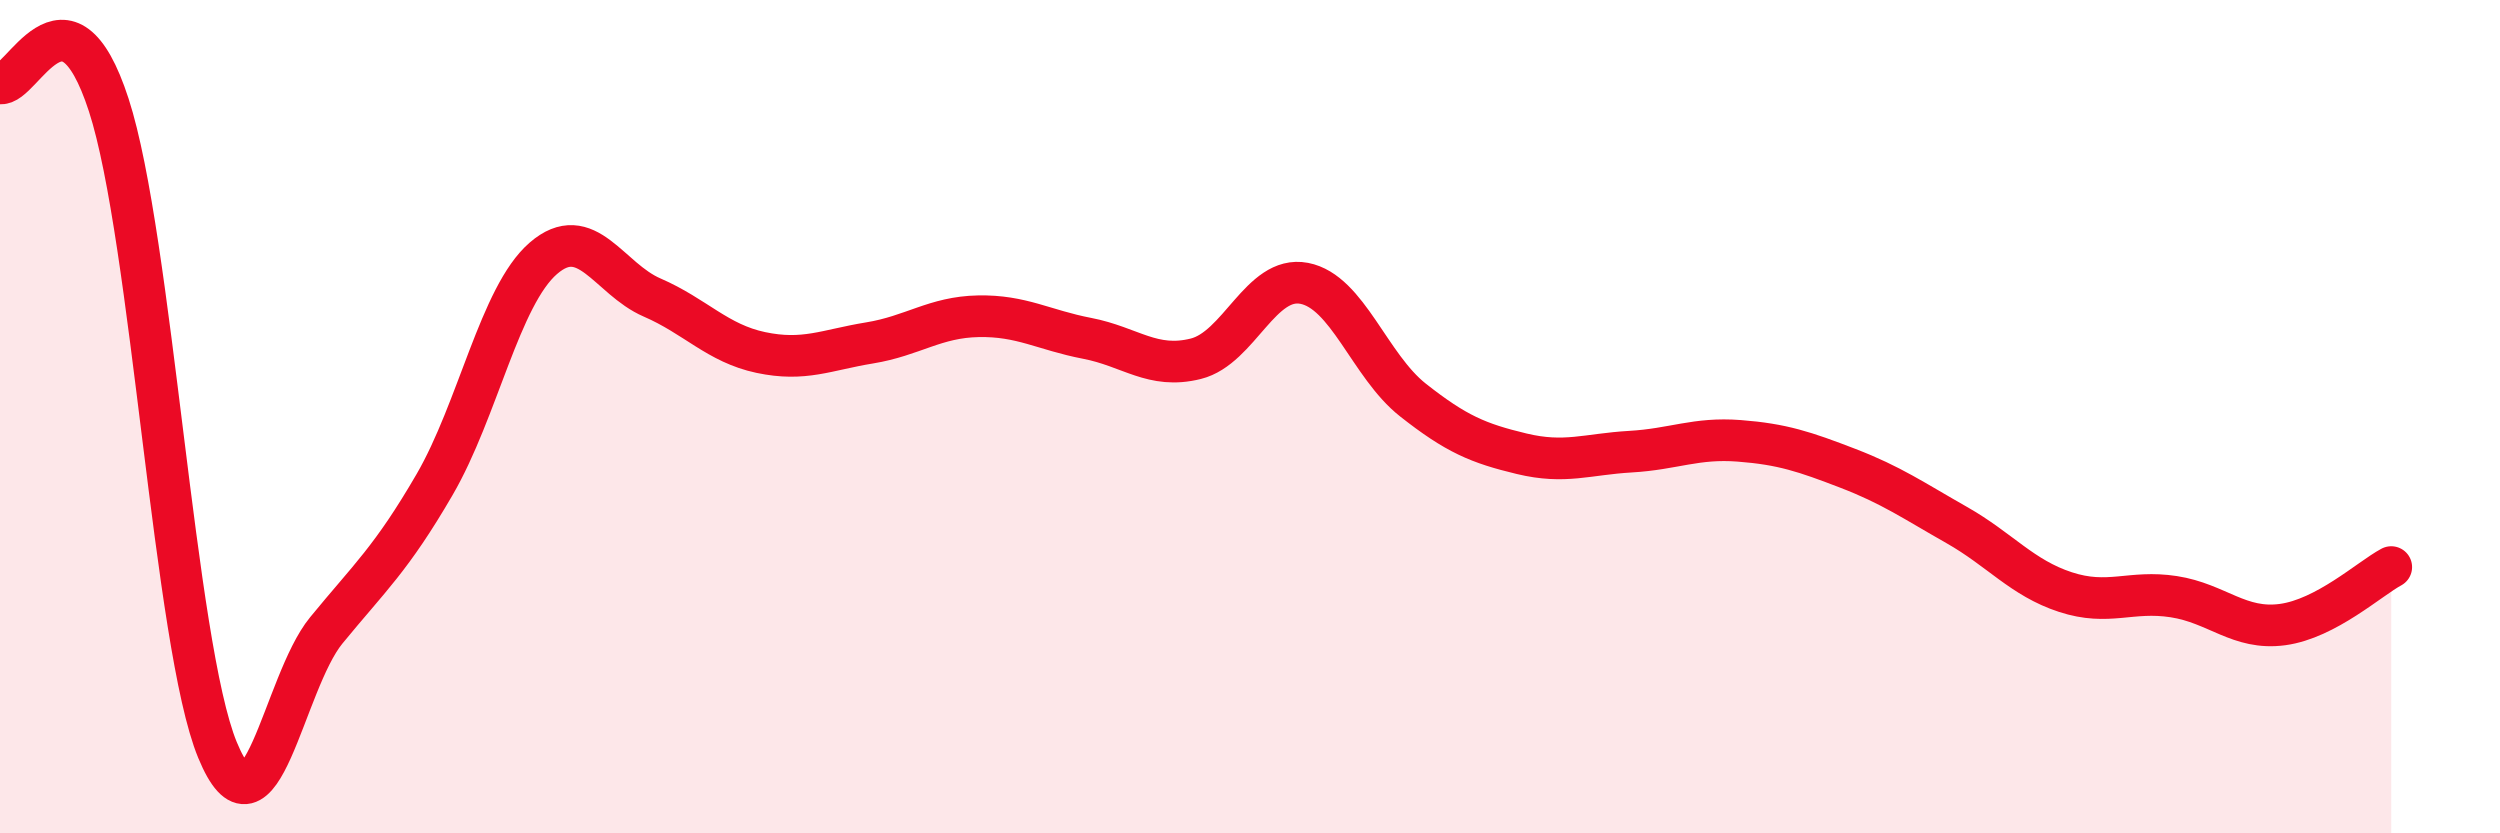
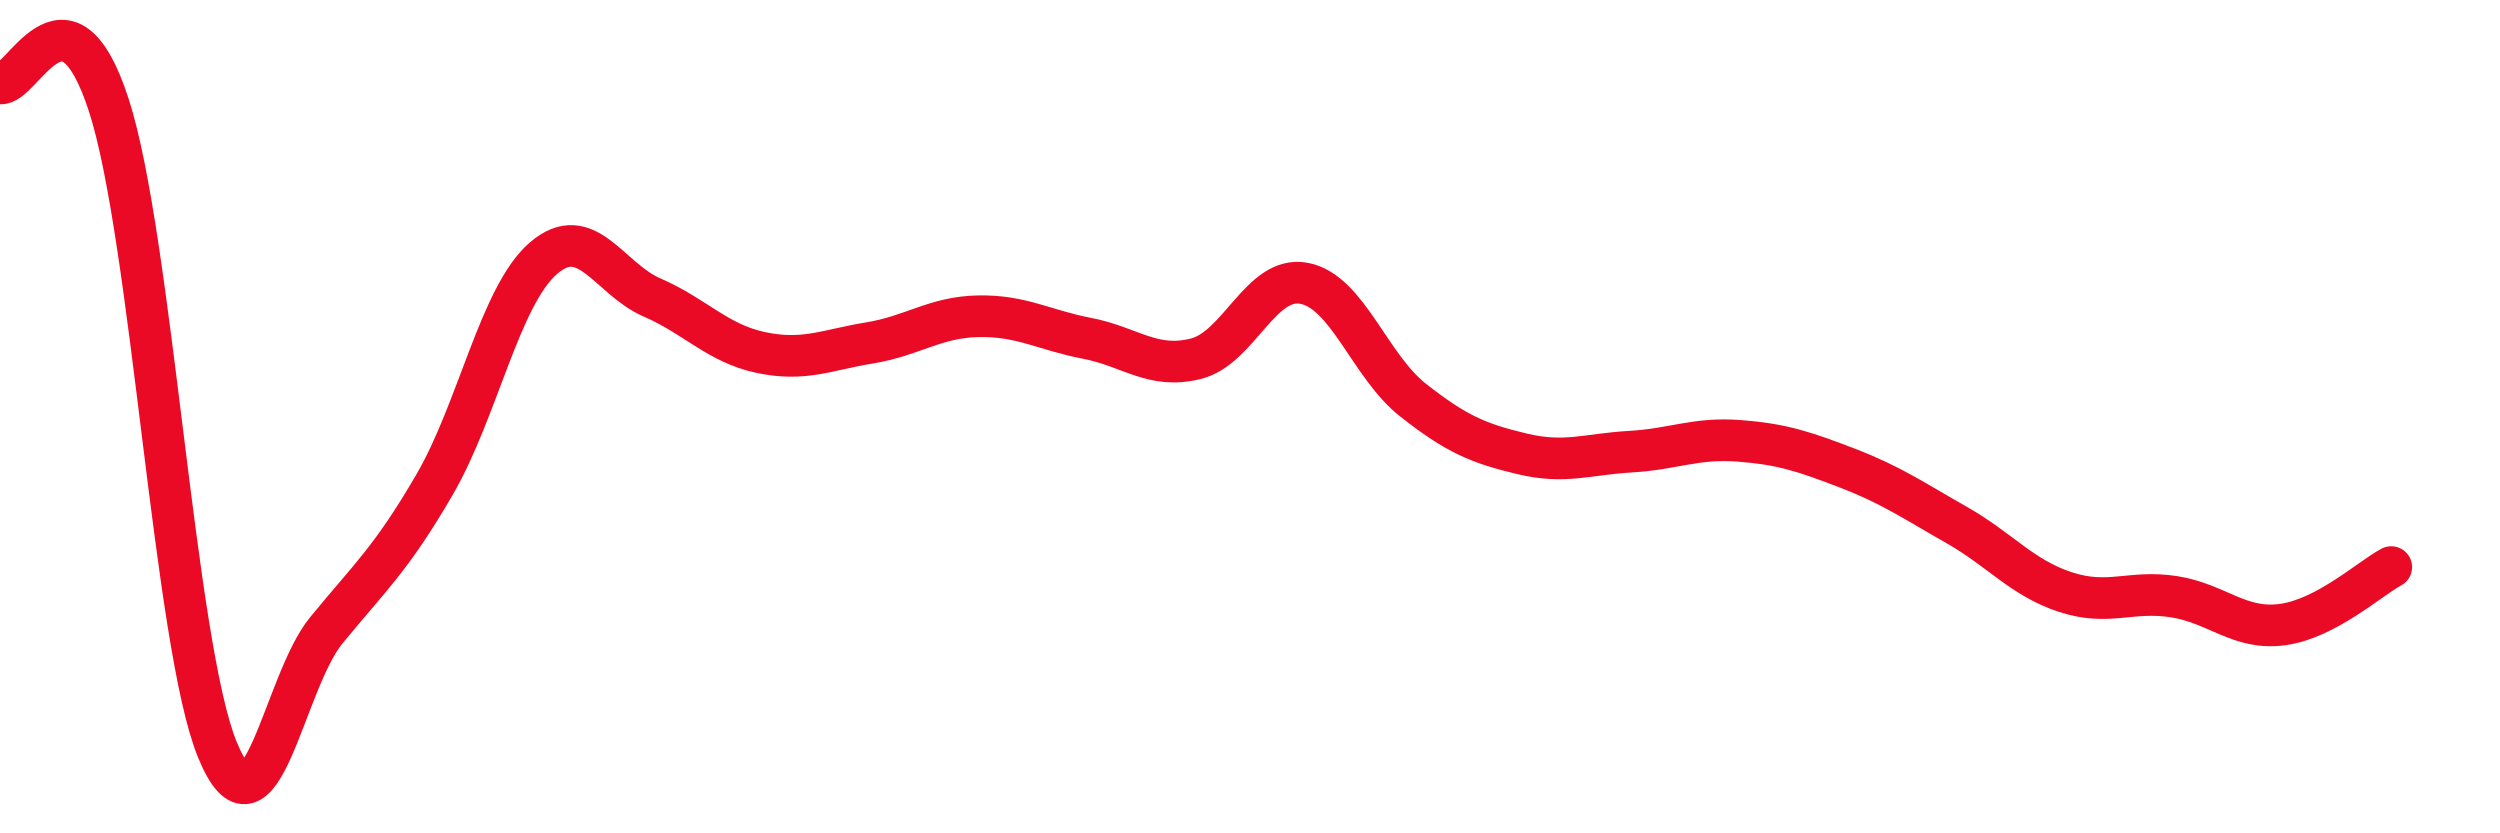
<svg xmlns="http://www.w3.org/2000/svg" width="60" height="20" viewBox="0 0 60 20">
-   <path d="M 0,2 C 0.52,2.1 1.57,-0.68 2.61,2.52 C 3.65,5.72 4.18,15.48 5.22,18 C 6.26,20.52 6.79,16.4 7.83,15.13 C 8.87,13.86 9.39,13.42 10.43,11.63 C 11.47,9.84 12,7.1 13.04,6.2 C 14.08,5.3 14.61,6.69 15.65,7.14 C 16.69,7.59 17.22,8.24 18.26,8.46 C 19.3,8.68 19.83,8.4 20.87,8.23 C 21.91,8.06 22.44,7.61 23.48,7.59 C 24.52,7.57 25.05,7.92 26.09,8.12 C 27.13,8.32 27.66,8.87 28.7,8.61 C 29.74,8.35 30.26,6.6 31.3,6.8 C 32.34,7 32.87,8.78 33.91,9.6 C 34.95,10.42 35.48,10.64 36.52,10.89 C 37.56,11.14 38.09,10.9 39.13,10.84 C 40.17,10.78 40.7,10.5 41.74,10.58 C 42.78,10.66 43.31,10.84 44.35,11.24 C 45.39,11.64 45.92,12.01 46.96,12.6 C 48,13.19 48.53,13.87 49.57,14.21 C 50.61,14.55 51.13,14.16 52.17,14.32 C 53.21,14.48 53.74,15.13 54.78,14.99 C 55.82,14.85 56.87,13.89 57.39,13.61L57.39 20L0 20Z" fill="#EB0A25" opacity="0.1" stroke-linecap="round" stroke-linejoin="round" />
  <path d="M 0,2 C 0.52,2.1 1.57,-0.68 2.61,2.52 C 3.65,5.72 4.18,15.48 5.22,18 C 6.26,20.52 6.79,16.4 7.83,15.13 C 8.87,13.86 9.39,13.42 10.43,11.63 C 11.47,9.84 12,7.1 13.04,6.2 C 14.08,5.3 14.61,6.69 15.65,7.14 C 16.69,7.59 17.22,8.24 18.26,8.46 C 19.3,8.68 19.83,8.4 20.87,8.23 C 21.91,8.06 22.44,7.61 23.48,7.59 C 24.52,7.57 25.05,7.92 26.09,8.12 C 27.13,8.32 27.66,8.87 28.7,8.61 C 29.74,8.35 30.26,6.6 31.3,6.8 C 32.34,7 32.87,8.78 33.91,9.6 C 34.95,10.42 35.48,10.64 36.52,10.89 C 37.56,11.14 38.09,10.9 39.13,10.84 C 40.17,10.78 40.7,10.5 41.74,10.58 C 42.78,10.66 43.31,10.84 44.35,11.24 C 45.39,11.64 45.92,12.01 46.96,12.6 C 48,13.19 48.53,13.87 49.57,14.21 C 50.61,14.55 51.13,14.16 52.17,14.32 C 53.21,14.48 53.74,15.13 54.78,14.99 C 55.82,14.85 56.87,13.89 57.39,13.61" stroke="#EB0A25" stroke-width="1" fill="none" stroke-linecap="round" stroke-linejoin="round" />
</svg>